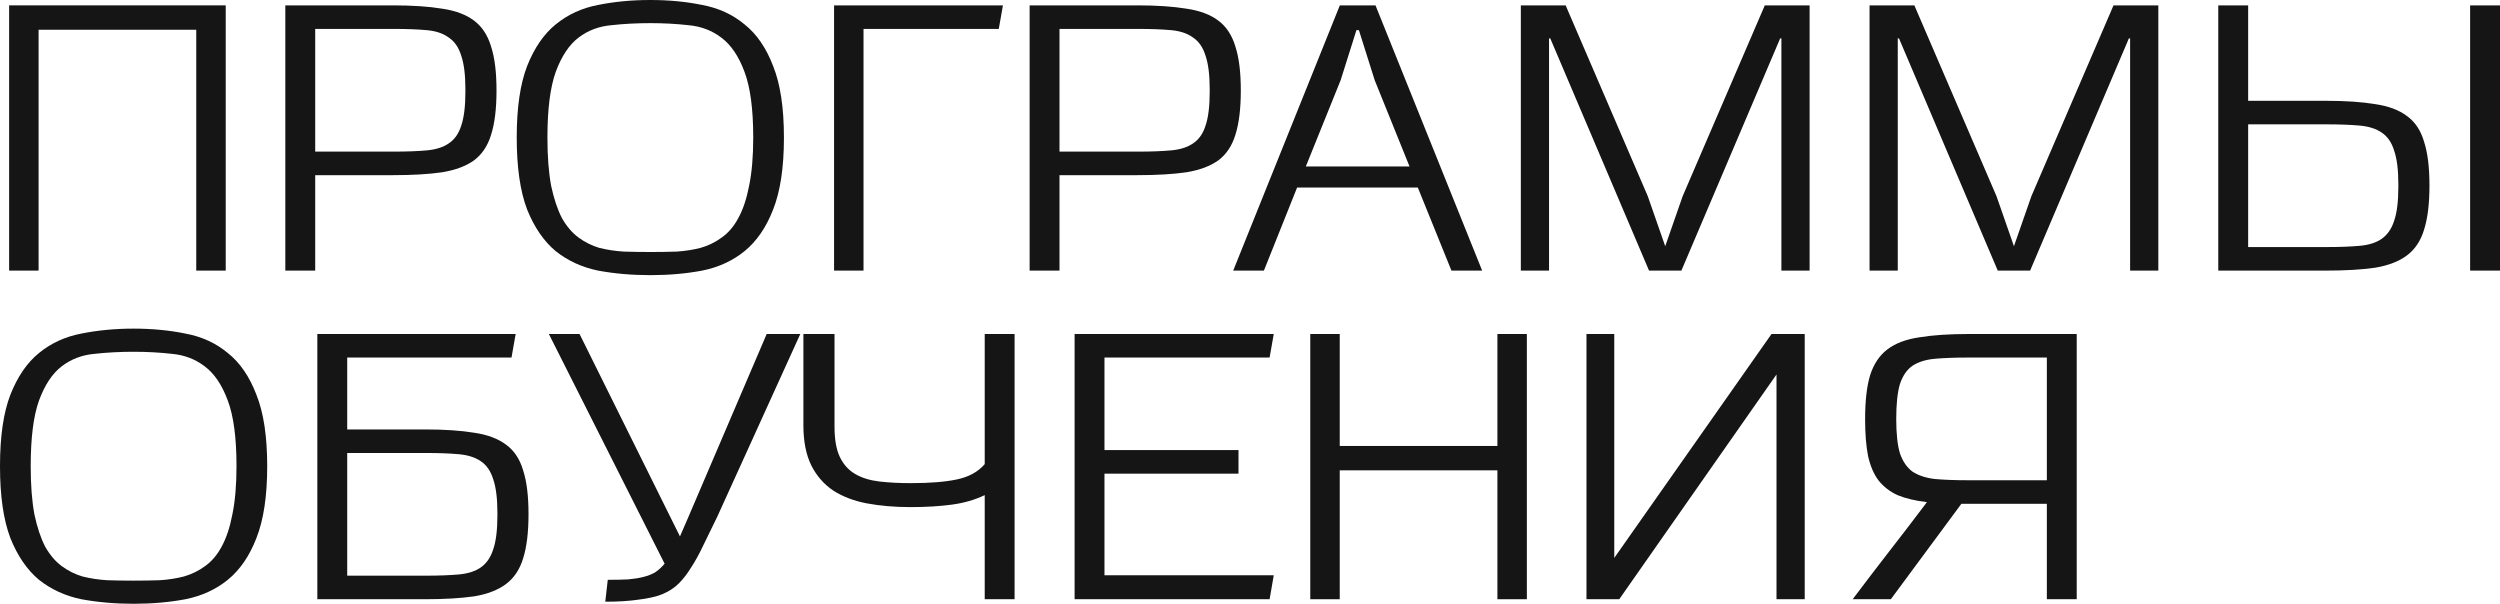
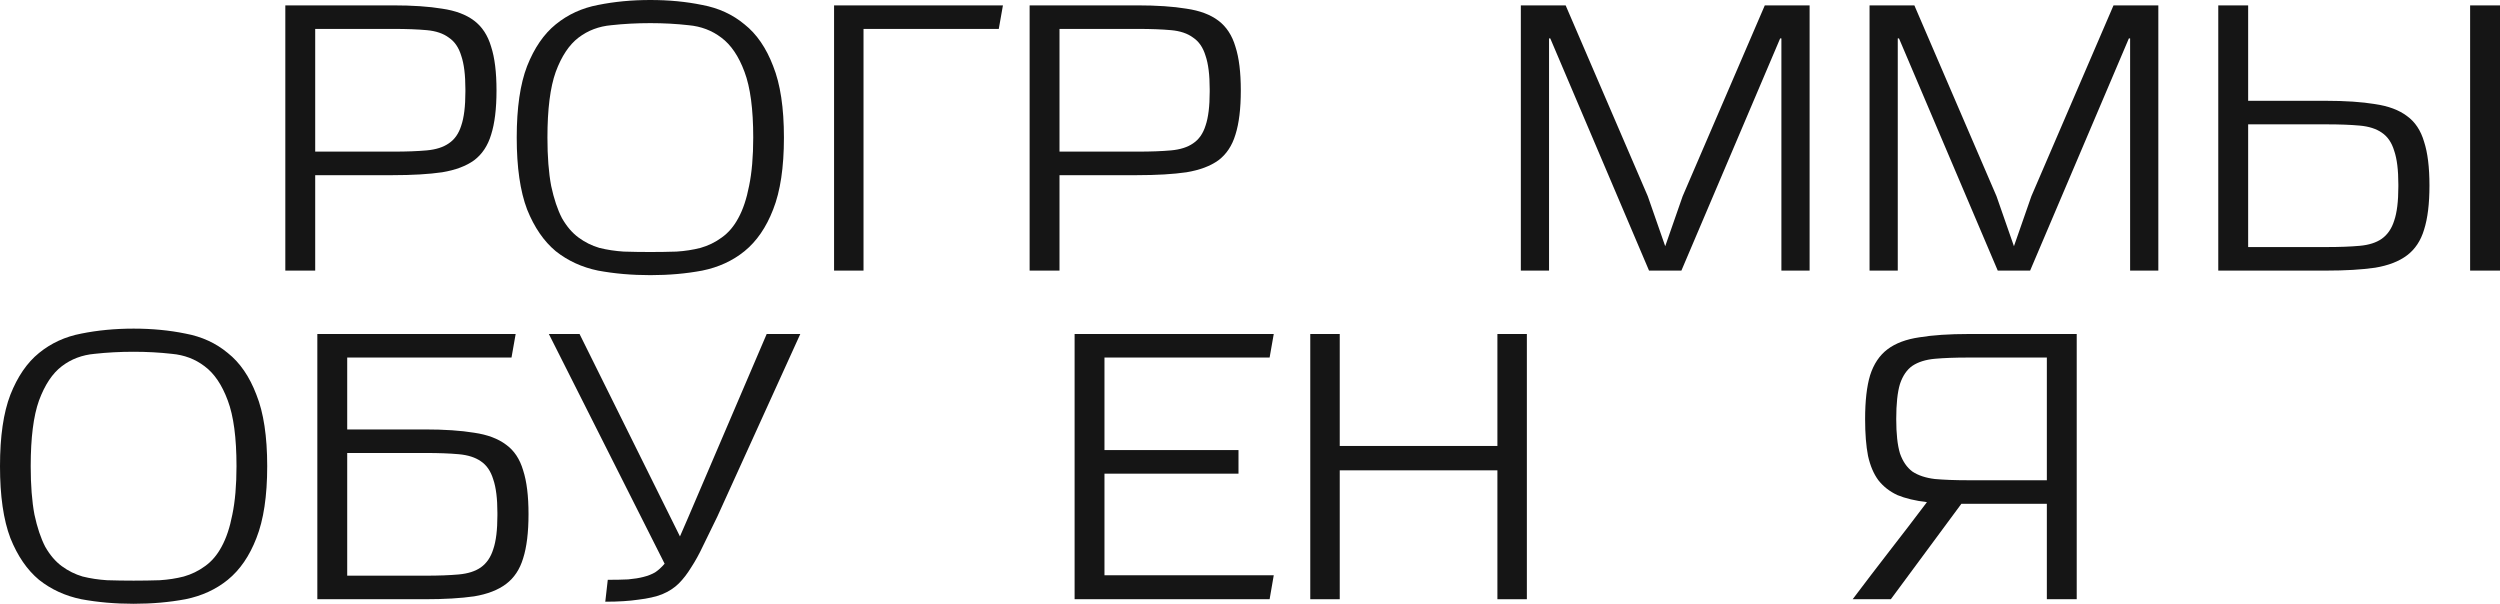
<svg xmlns="http://www.w3.org/2000/svg" width="265" height="64" viewBox="0 0 265 64" fill="none">
-   <path d="M20.803 28.684V3.153H4.09V28.684H0.968V0.569H23.926V28.684H20.803Z" fill="#151515" />
  <path d="M30.244 28.684V0.569H41.635C43.717 0.569 45.462 0.686 46.869 0.92C48.276 1.124 49.405 1.547 50.255 2.19C51.106 2.832 51.707 3.752 52.059 4.948C52.44 6.116 52.63 7.664 52.63 9.59C52.63 11.517 52.44 13.079 52.059 14.276C51.707 15.444 51.106 16.349 50.255 16.991C49.405 17.604 48.276 18.028 46.869 18.261C45.462 18.466 43.717 18.568 41.635 18.568H33.411V28.684H30.244ZM49.332 9.459C49.332 7.941 49.185 6.759 48.892 5.912C48.628 5.036 48.188 4.394 47.573 3.985C46.986 3.547 46.209 3.284 45.242 3.197C44.274 3.109 43.101 3.065 41.723 3.065H33.411V16.072H41.723C43.101 16.072 44.274 16.028 45.242 15.94C46.209 15.853 46.986 15.604 47.573 15.196C48.188 14.787 48.628 14.159 48.892 13.313C49.185 12.466 49.332 11.269 49.332 9.722V9.459Z" fill="#151515" />
  <path d="M68.935 2.452C67.499 2.452 66.121 2.525 64.801 2.671C63.482 2.788 62.324 3.226 61.327 3.985C60.33 4.744 59.523 5.956 58.908 7.62C58.321 9.255 58.028 11.576 58.028 14.583C58.028 16.597 58.16 18.305 58.424 19.706C58.717 21.078 59.098 22.217 59.567 23.122C60.066 23.998 60.652 24.684 61.327 25.18C62.001 25.677 62.734 26.042 63.526 26.275C64.347 26.48 65.212 26.611 66.121 26.669C67.029 26.698 67.968 26.713 68.935 26.713C69.874 26.713 70.797 26.698 71.706 26.669C72.615 26.611 73.465 26.48 74.257 26.275C75.078 26.042 75.826 25.677 76.5 25.18C77.204 24.684 77.79 23.998 78.259 23.122C78.758 22.217 79.139 21.078 79.403 19.706C79.696 18.305 79.843 16.597 79.843 14.583C79.843 11.576 79.535 9.255 78.919 7.62C78.303 5.956 77.482 4.744 76.456 3.985C75.459 3.226 74.301 2.788 72.982 2.671C71.692 2.525 70.343 2.452 68.935 2.452ZM54.773 14.583C54.773 11.43 55.14 8.904 55.873 7.007C56.635 5.08 57.647 3.606 58.908 2.584C60.198 1.533 61.693 0.847 63.394 0.526C65.124 0.175 66.971 0 68.935 0C70.9 0 72.732 0.175 74.433 0.526C76.163 0.847 77.658 1.533 78.919 2.584C80.209 3.606 81.221 5.08 81.954 7.007C82.716 8.904 83.097 11.43 83.097 14.583C83.097 17.736 82.716 20.276 81.954 22.203C81.221 24.1 80.209 25.575 78.919 26.625C77.658 27.647 76.163 28.333 74.433 28.684C72.732 29.005 70.9 29.166 68.935 29.166C66.971 29.166 65.124 29.005 63.394 28.684C61.693 28.333 60.198 27.647 58.908 26.625C57.647 25.575 56.635 24.1 55.873 22.203C55.14 20.276 54.773 17.736 54.773 14.583Z" fill="#151515" />
  <path d="M88.411 28.684V0.569H106.311L105.871 3.065H91.533V28.684H88.411Z" fill="#151515" />
  <path d="M109.14 28.684V0.569H120.531C122.613 0.569 124.358 0.686 125.765 0.92C127.172 1.124 128.301 1.547 129.151 2.19C130.002 2.832 130.603 3.752 130.955 4.948C131.336 6.116 131.526 7.664 131.526 9.59C131.526 11.517 131.336 13.079 130.955 14.276C130.603 15.444 130.002 16.349 129.151 16.991C128.301 17.604 127.172 18.028 125.765 18.261C124.358 18.466 122.613 18.568 120.531 18.568H112.307V28.684H109.14ZM128.228 9.459C128.228 7.941 128.081 6.759 127.788 5.912C127.524 5.036 127.084 4.394 126.469 3.985C125.882 3.547 125.105 3.284 124.138 3.197C123.17 3.109 121.997 3.065 120.619 3.065H112.307V16.072H120.619C121.997 16.072 123.17 16.028 124.138 15.94C125.105 15.853 125.882 15.604 126.469 15.196C127.084 14.787 127.524 14.159 127.788 13.313C128.081 12.466 128.228 11.269 128.228 9.722V9.459Z" fill="#151515" />
-   <path d="M153.853 28.684L150.29 19.882H137.492L133.974 28.684H130.719L142.022 0.569H145.804L157.108 28.684H153.853ZM145.716 8.496L144.045 3.197H143.781L142.11 8.496L138.416 17.648H149.411L145.716 8.496Z" fill="#151515" />
  <path d="M188.828 28.684V4.073H188.696L178.228 28.684H174.798L164.33 4.073H164.198V28.684H161.208V0.569H165.958L174.666 20.801L176.513 26.1L178.36 20.801L187.069 0.569H191.818V28.684H188.828Z" fill="#151515" />
  <path d="M225.792 28.684V4.073H225.66L215.193 28.684H211.762L201.295 4.073H201.163V28.684H198.172V0.569H202.922L211.631 20.801L213.478 26.1L215.325 20.801L224.033 0.569H228.783V28.684H225.792Z" fill="#151515" />
  <path d="M254.225 19.531C254.225 18.013 254.078 16.831 253.785 15.984C253.521 15.108 253.081 14.466 252.465 14.057C251.879 13.649 251.102 13.4 250.134 13.313C249.167 13.225 247.994 13.181 246.616 13.181H238.304V26.188H246.616C247.994 26.188 249.167 26.144 250.134 26.056C251.102 25.969 251.879 25.721 252.465 25.312C253.081 24.874 253.521 24.232 253.785 23.385C254.078 22.538 254.225 21.341 254.225 19.794V19.531ZM235.137 28.684V0.569H238.304V10.685H246.528C248.61 10.685 250.354 10.802 251.762 11.036C253.169 11.24 254.298 11.663 255.148 12.306C255.999 12.919 256.6 13.824 256.951 15.021C257.333 16.188 257.523 17.736 257.523 19.663C257.523 21.59 257.333 23.151 256.951 24.348C256.6 25.516 255.999 26.421 255.148 27.064C254.298 27.706 253.169 28.144 251.762 28.377C250.354 28.582 248.61 28.684 246.528 28.684H235.137ZM261.833 28.684V0.569H265V28.684H261.833Z" fill="#151515" />
  <path d="M14.162 37.287C12.725 37.287 11.347 37.36 10.028 37.506C8.708 37.623 7.55 38.06 6.553 38.82C5.556 39.579 4.75 40.79 4.134 42.454C3.548 44.089 3.255 46.41 3.255 49.417C3.255 51.432 3.387 53.14 3.65 54.541C3.944 55.913 4.325 57.052 4.794 57.957C5.292 58.833 5.879 59.519 6.553 60.015C7.228 60.511 7.961 60.876 8.752 61.11C9.573 61.314 10.438 61.446 11.347 61.504C12.256 61.533 13.194 61.548 14.162 61.548C15.1 61.548 16.024 61.533 16.933 61.504C17.842 61.446 18.692 61.314 19.484 61.11C20.305 60.876 21.052 60.511 21.727 60.015C22.43 59.519 23.017 58.833 23.486 57.957C23.984 57.052 24.365 55.913 24.629 54.541C24.922 53.14 25.069 51.432 25.069 49.417C25.069 46.41 24.761 44.089 24.145 42.454C23.53 40.79 22.709 39.579 21.683 38.82C20.686 38.06 19.527 37.623 18.208 37.506C16.918 37.36 15.569 37.287 14.162 37.287ZM0 49.417C0 46.264 0.367 43.739 1.1 41.841C1.862 39.914 2.873 38.44 4.134 37.418C5.424 36.367 6.92 35.681 8.62 35.36C10.35 35.01 12.197 34.834 14.162 34.834C16.126 34.834 17.959 35.01 19.66 35.36C21.389 35.681 22.885 36.367 24.145 37.418C25.436 38.44 26.447 39.914 27.18 41.841C27.943 43.739 28.324 46.264 28.324 49.417C28.324 52.57 27.943 55.11 27.18 57.037C26.447 58.935 25.436 60.409 24.145 61.46C22.885 62.482 21.389 63.168 19.66 63.518C17.959 63.839 16.126 64 14.162 64C12.197 64 10.35 63.839 8.62 63.518C6.92 63.168 5.424 62.482 4.134 61.46C2.873 60.409 1.862 58.935 1.1 57.037C0.367 55.11 0 52.57 0 49.417Z" fill="#151515" />
  <path d="M33.637 63.518V35.404H54.66L54.22 37.9H36.804V45.52H45.028C47.11 45.52 48.855 45.637 50.262 45.87C51.669 46.075 52.798 46.498 53.648 47.14C54.499 47.753 55.1 48.658 55.452 49.855C55.833 51.023 56.023 52.57 56.023 54.497C56.023 56.424 55.833 57.986 55.452 59.183C55.1 60.351 54.499 61.256 53.648 61.898C52.798 62.54 51.669 62.978 50.262 63.212C48.855 63.416 47.11 63.518 45.028 63.518H33.637ZM52.725 54.366C52.725 52.848 52.578 51.665 52.285 50.819C52.021 49.943 51.581 49.3 50.966 48.892C50.379 48.483 49.602 48.235 48.635 48.147C47.667 48.06 46.494 48.016 45.116 48.016H36.804V61.022H45.116C46.494 61.022 47.667 60.978 48.635 60.891C49.602 60.803 50.379 60.555 50.966 60.146C51.581 59.708 52.021 59.066 52.285 58.219C52.578 57.373 52.725 56.176 52.725 54.629V54.366Z" fill="#151515" />
  <path d="M58.179 35.404H61.433L72.076 56.862L72.912 54.935L81.269 35.404H84.831L76.035 54.76C75.478 55.898 74.979 56.92 74.54 57.825C74.129 58.701 73.704 59.475 73.264 60.146C72.853 60.818 72.414 61.387 71.945 61.854C71.475 62.321 70.889 62.701 70.185 62.993C69.511 63.255 68.675 63.445 67.678 63.562C66.711 63.708 65.538 63.781 64.16 63.781L64.424 61.46C65.245 61.46 65.963 61.446 66.579 61.416C67.224 61.358 67.766 61.27 68.206 61.154C68.675 61.037 69.086 60.876 69.438 60.672C69.79 60.438 70.127 60.132 70.449 59.752L58.179 35.404Z" fill="#151515" />
-   <path d="M104.38 63.518V52.483C103.354 52.979 102.195 53.315 100.905 53.49C99.615 53.665 98.149 53.753 96.507 53.753C94.836 53.753 93.297 53.621 91.889 53.358C90.511 53.096 89.324 52.643 88.327 52.001C87.33 51.33 86.553 50.439 85.996 49.33C85.439 48.191 85.16 46.775 85.16 45.082V35.404H88.459V45.213C88.459 46.585 88.649 47.666 89.031 48.454C89.412 49.242 89.954 49.841 90.658 50.249C91.362 50.658 92.212 50.921 93.209 51.038C94.206 51.154 95.32 51.213 96.551 51.213C98.574 51.213 100.202 51.081 101.433 50.819C102.694 50.556 103.676 50.016 104.38 49.198V35.404H107.546V63.518H104.38Z" fill="#151515" />
  <path d="M113.908 63.518V35.404H135.018L134.579 37.9H117.074V47.709H131.28V50.206H117.074V60.978H135.018L134.579 63.518H113.908Z" fill="#151515" />
  <path d="M158.725 63.518V49.855H142.012V63.518H138.889V35.404H142.012V47.272H158.725V35.404H161.847V63.518H158.725Z" fill="#151515" />
-   <path d="M188.309 63.518V39.695L171.64 63.518H168.166V35.404H171.112V59.139L187.781 35.404H191.3V63.518H188.309Z" fill="#151515" />
  <path d="M216.966 63.518V53.402H207.906L200.429 63.518H196.383C197.702 61.767 199.007 60.059 200.297 58.395C201.616 56.701 202.936 54.979 204.255 53.227C203.024 53.081 201.983 52.833 201.132 52.483C200.311 52.103 199.637 51.578 199.109 50.906C198.611 50.235 198.244 49.373 198.01 48.322C197.805 47.272 197.702 45.972 197.702 44.425C197.702 42.498 197.878 40.951 198.23 39.783C198.611 38.586 199.227 37.666 200.077 37.024C200.927 36.382 202.056 35.959 203.463 35.754C204.871 35.521 206.615 35.404 208.697 35.404H220.132V63.518H216.966ZM216.966 37.9H208.609C207.231 37.9 206.058 37.944 205.091 38.031C204.123 38.119 203.332 38.367 202.716 38.776C202.129 39.184 201.69 39.827 201.396 40.703C201.132 41.578 201.001 42.819 201.001 44.425C201.001 45.972 201.132 47.184 201.396 48.06C201.69 48.906 202.129 49.549 202.716 49.987C203.332 50.395 204.123 50.658 205.091 50.775C206.058 50.862 207.231 50.906 208.609 50.906H216.966V37.9Z" fill="#151515" />
</svg>